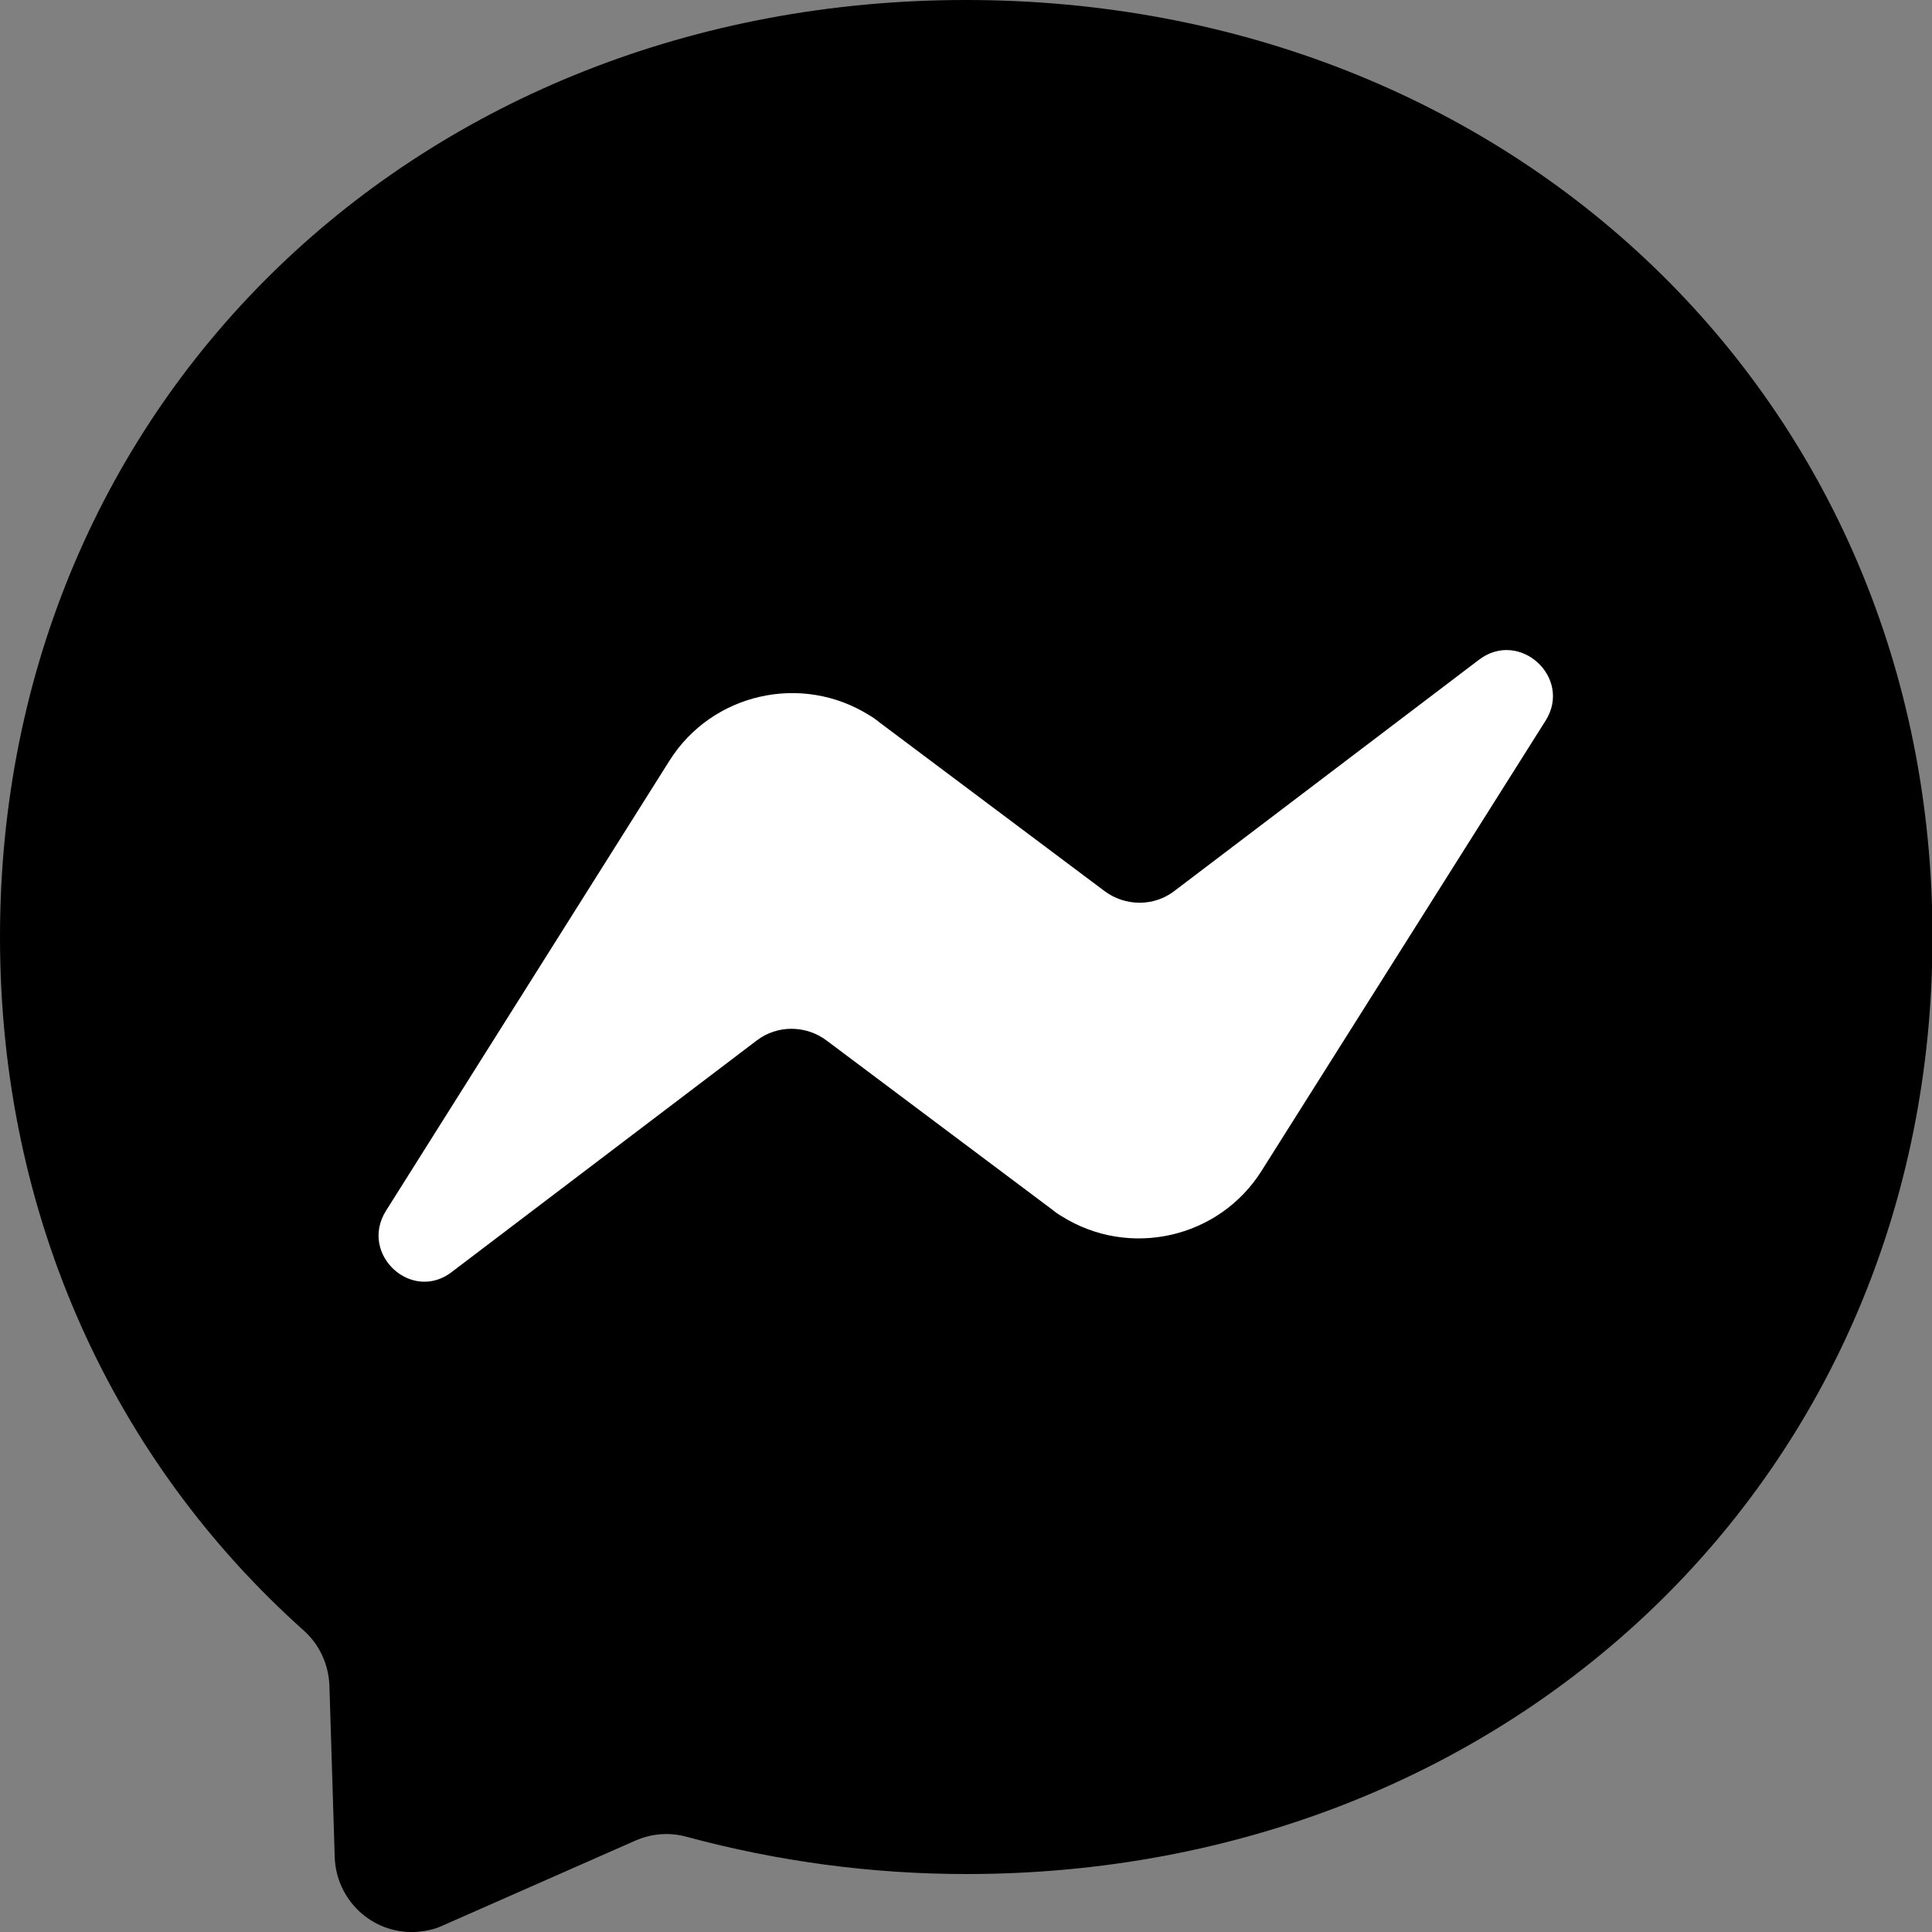
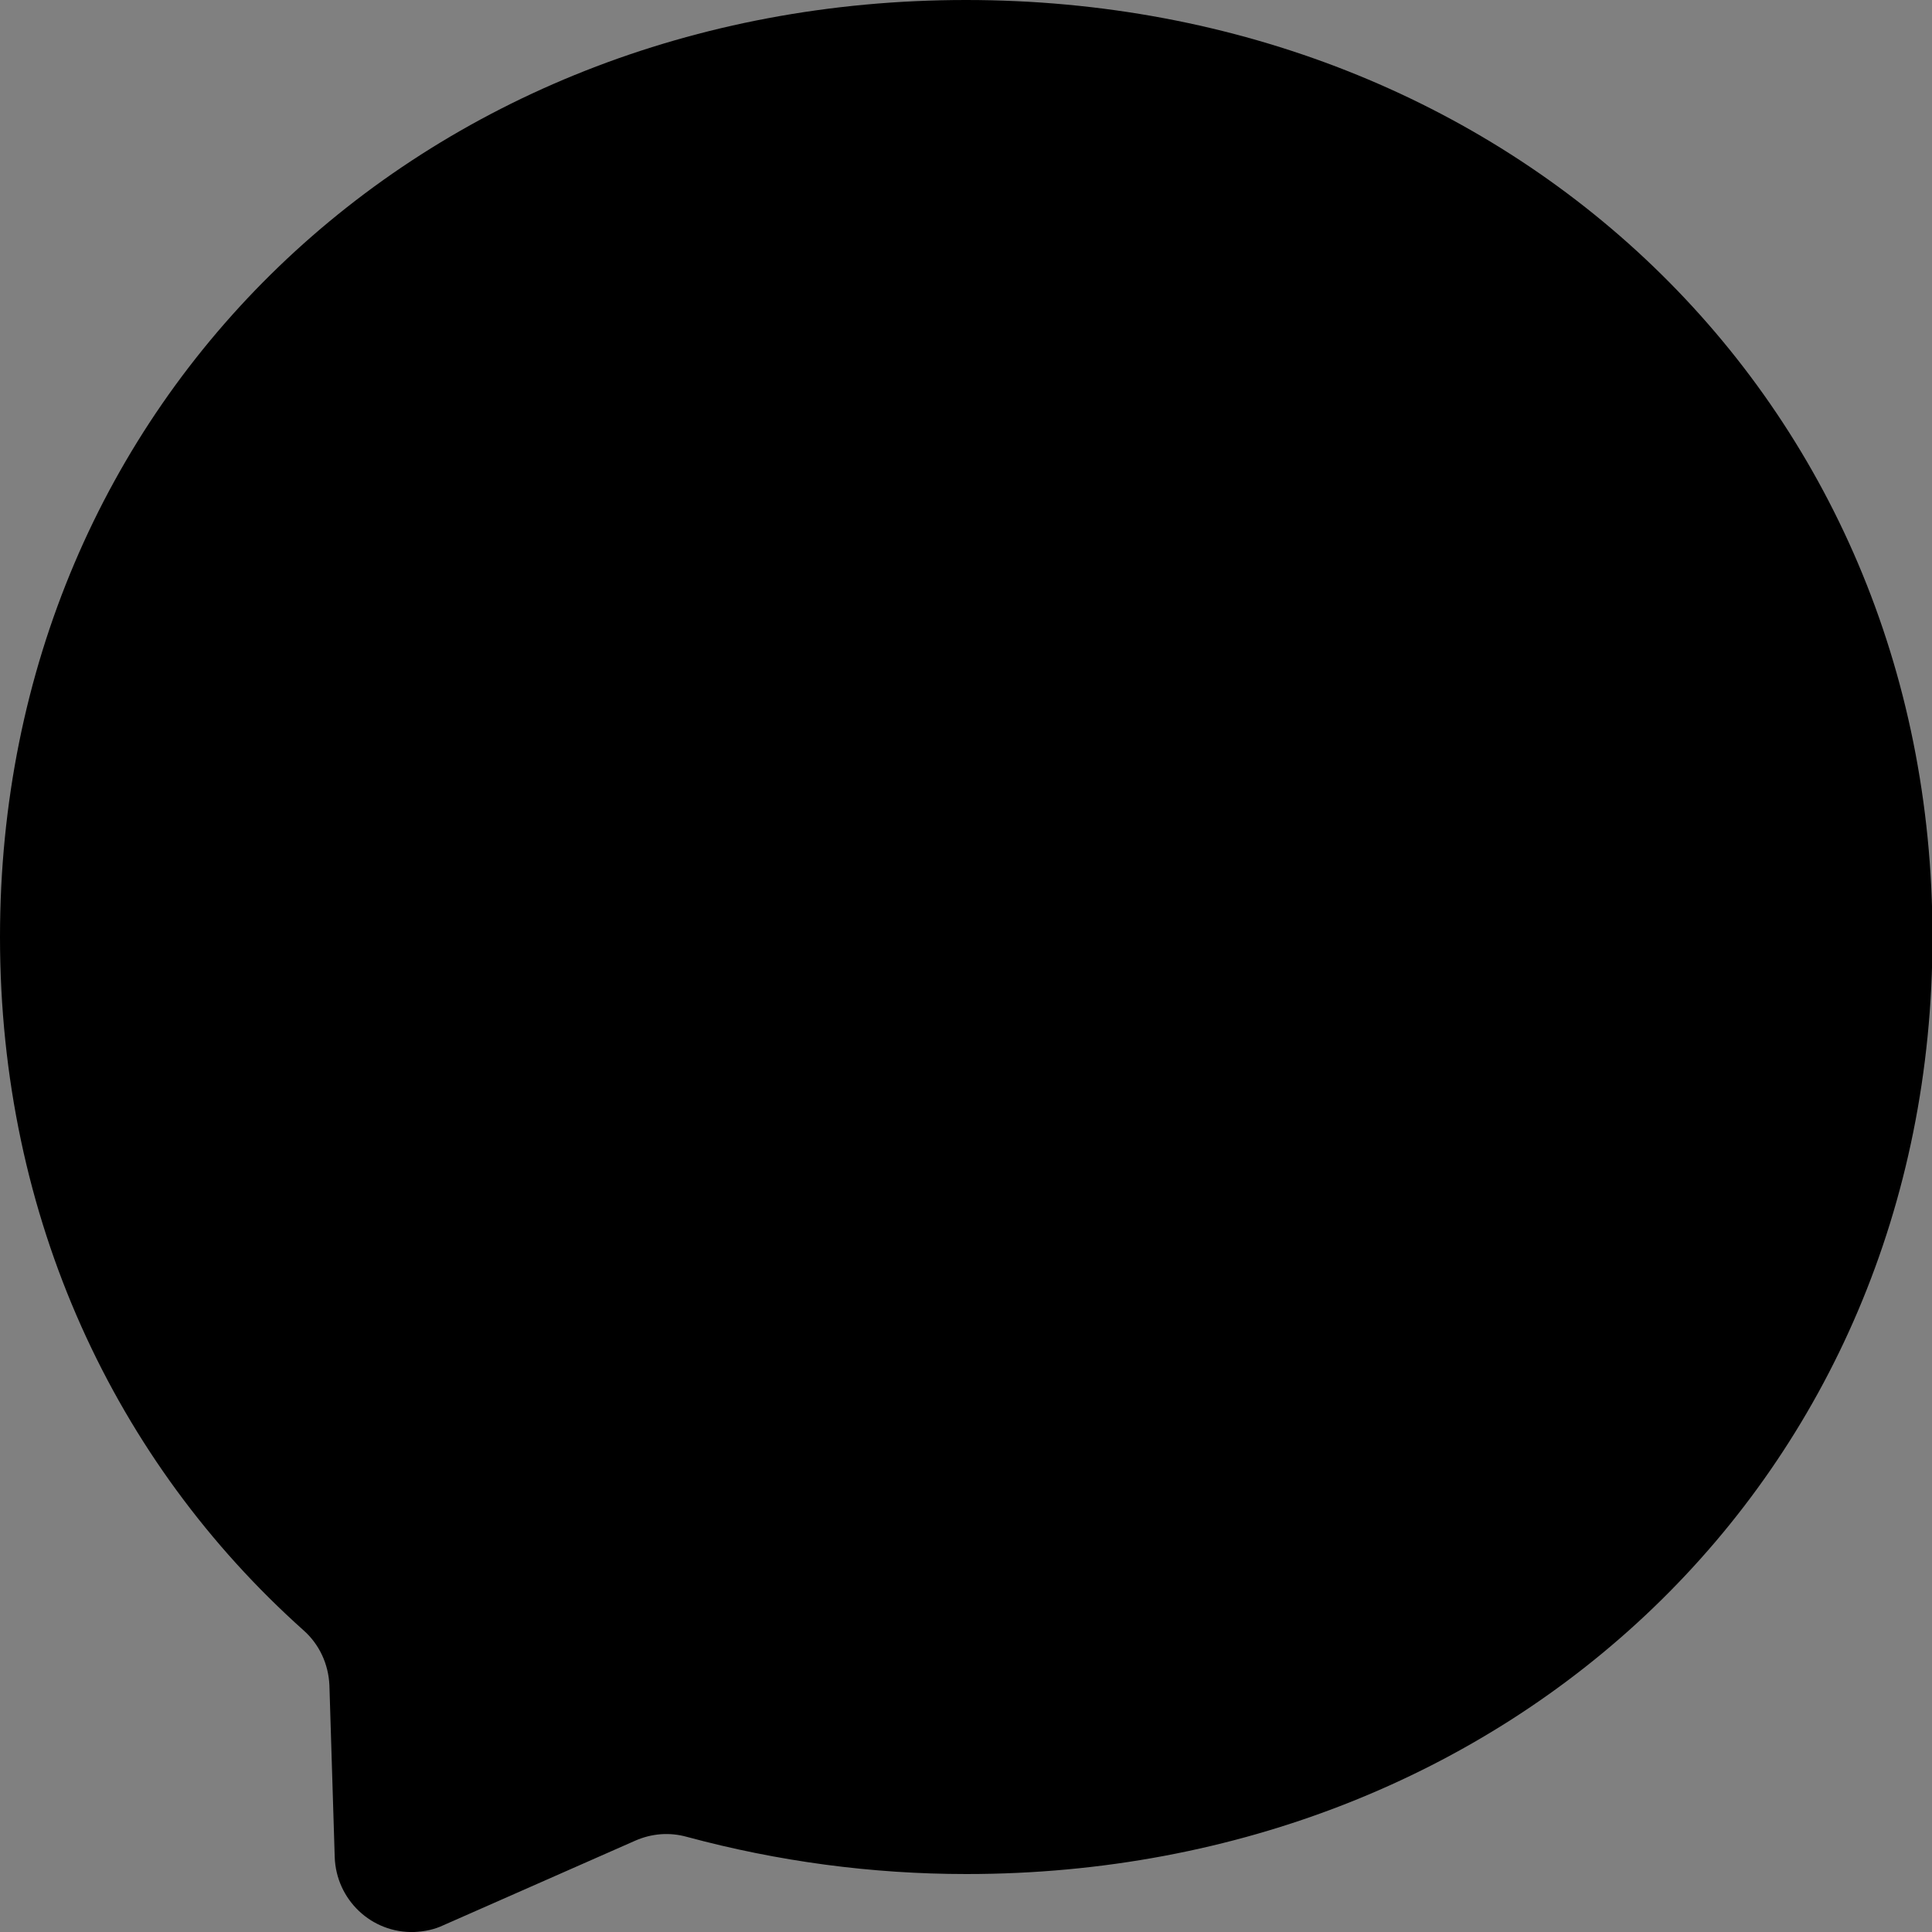
<svg xmlns="http://www.w3.org/2000/svg" viewBox="0 0 400 400">
  <rect x="0" y="0" width="400" height="400" fill="#808080" stroke="none" />
  <path d="M200 0C87.3 0 0 82.5 0 194c0 58.3 23.9 108.7 62.8 143.5 3.3 2.9 5.2 7 5.4 11.4l1.1 35.6c.3 8.8 7.6 15.8 16.5 15.5 2.1-.1 4.1-.5 6-1.4l39.7-17.5c3.4-1.5 7.1-1.8 10.7-.8 18.9 5.1 38.3 7.7 57.9 7.7 112.7 0 200-82.5 200-194S312.7 0 200 0z" />
-   <path d="M79.9 250.7l58.7-93.2c8.8-14 27.4-18.2 41.4-9.4.7.4 1.4.9 2 1.4l46.7 35c4.3 3.2 10.2 3.2 14.4 0l63.1-47.9c8.4-6.4 19.4 3.7 13.8 12.6l-58.8 93.2c-8.8 14-27.4 18.2-41.4 9.4-.7-.4-1.4-.9-2-1.4l-46.7-35c-4.3-3.2-10.2-3.2-14.4 0l-63.1 47.9c-8.3 6.5-19.3-3.6-13.7-12.6z" fill="#fff" />
</svg>